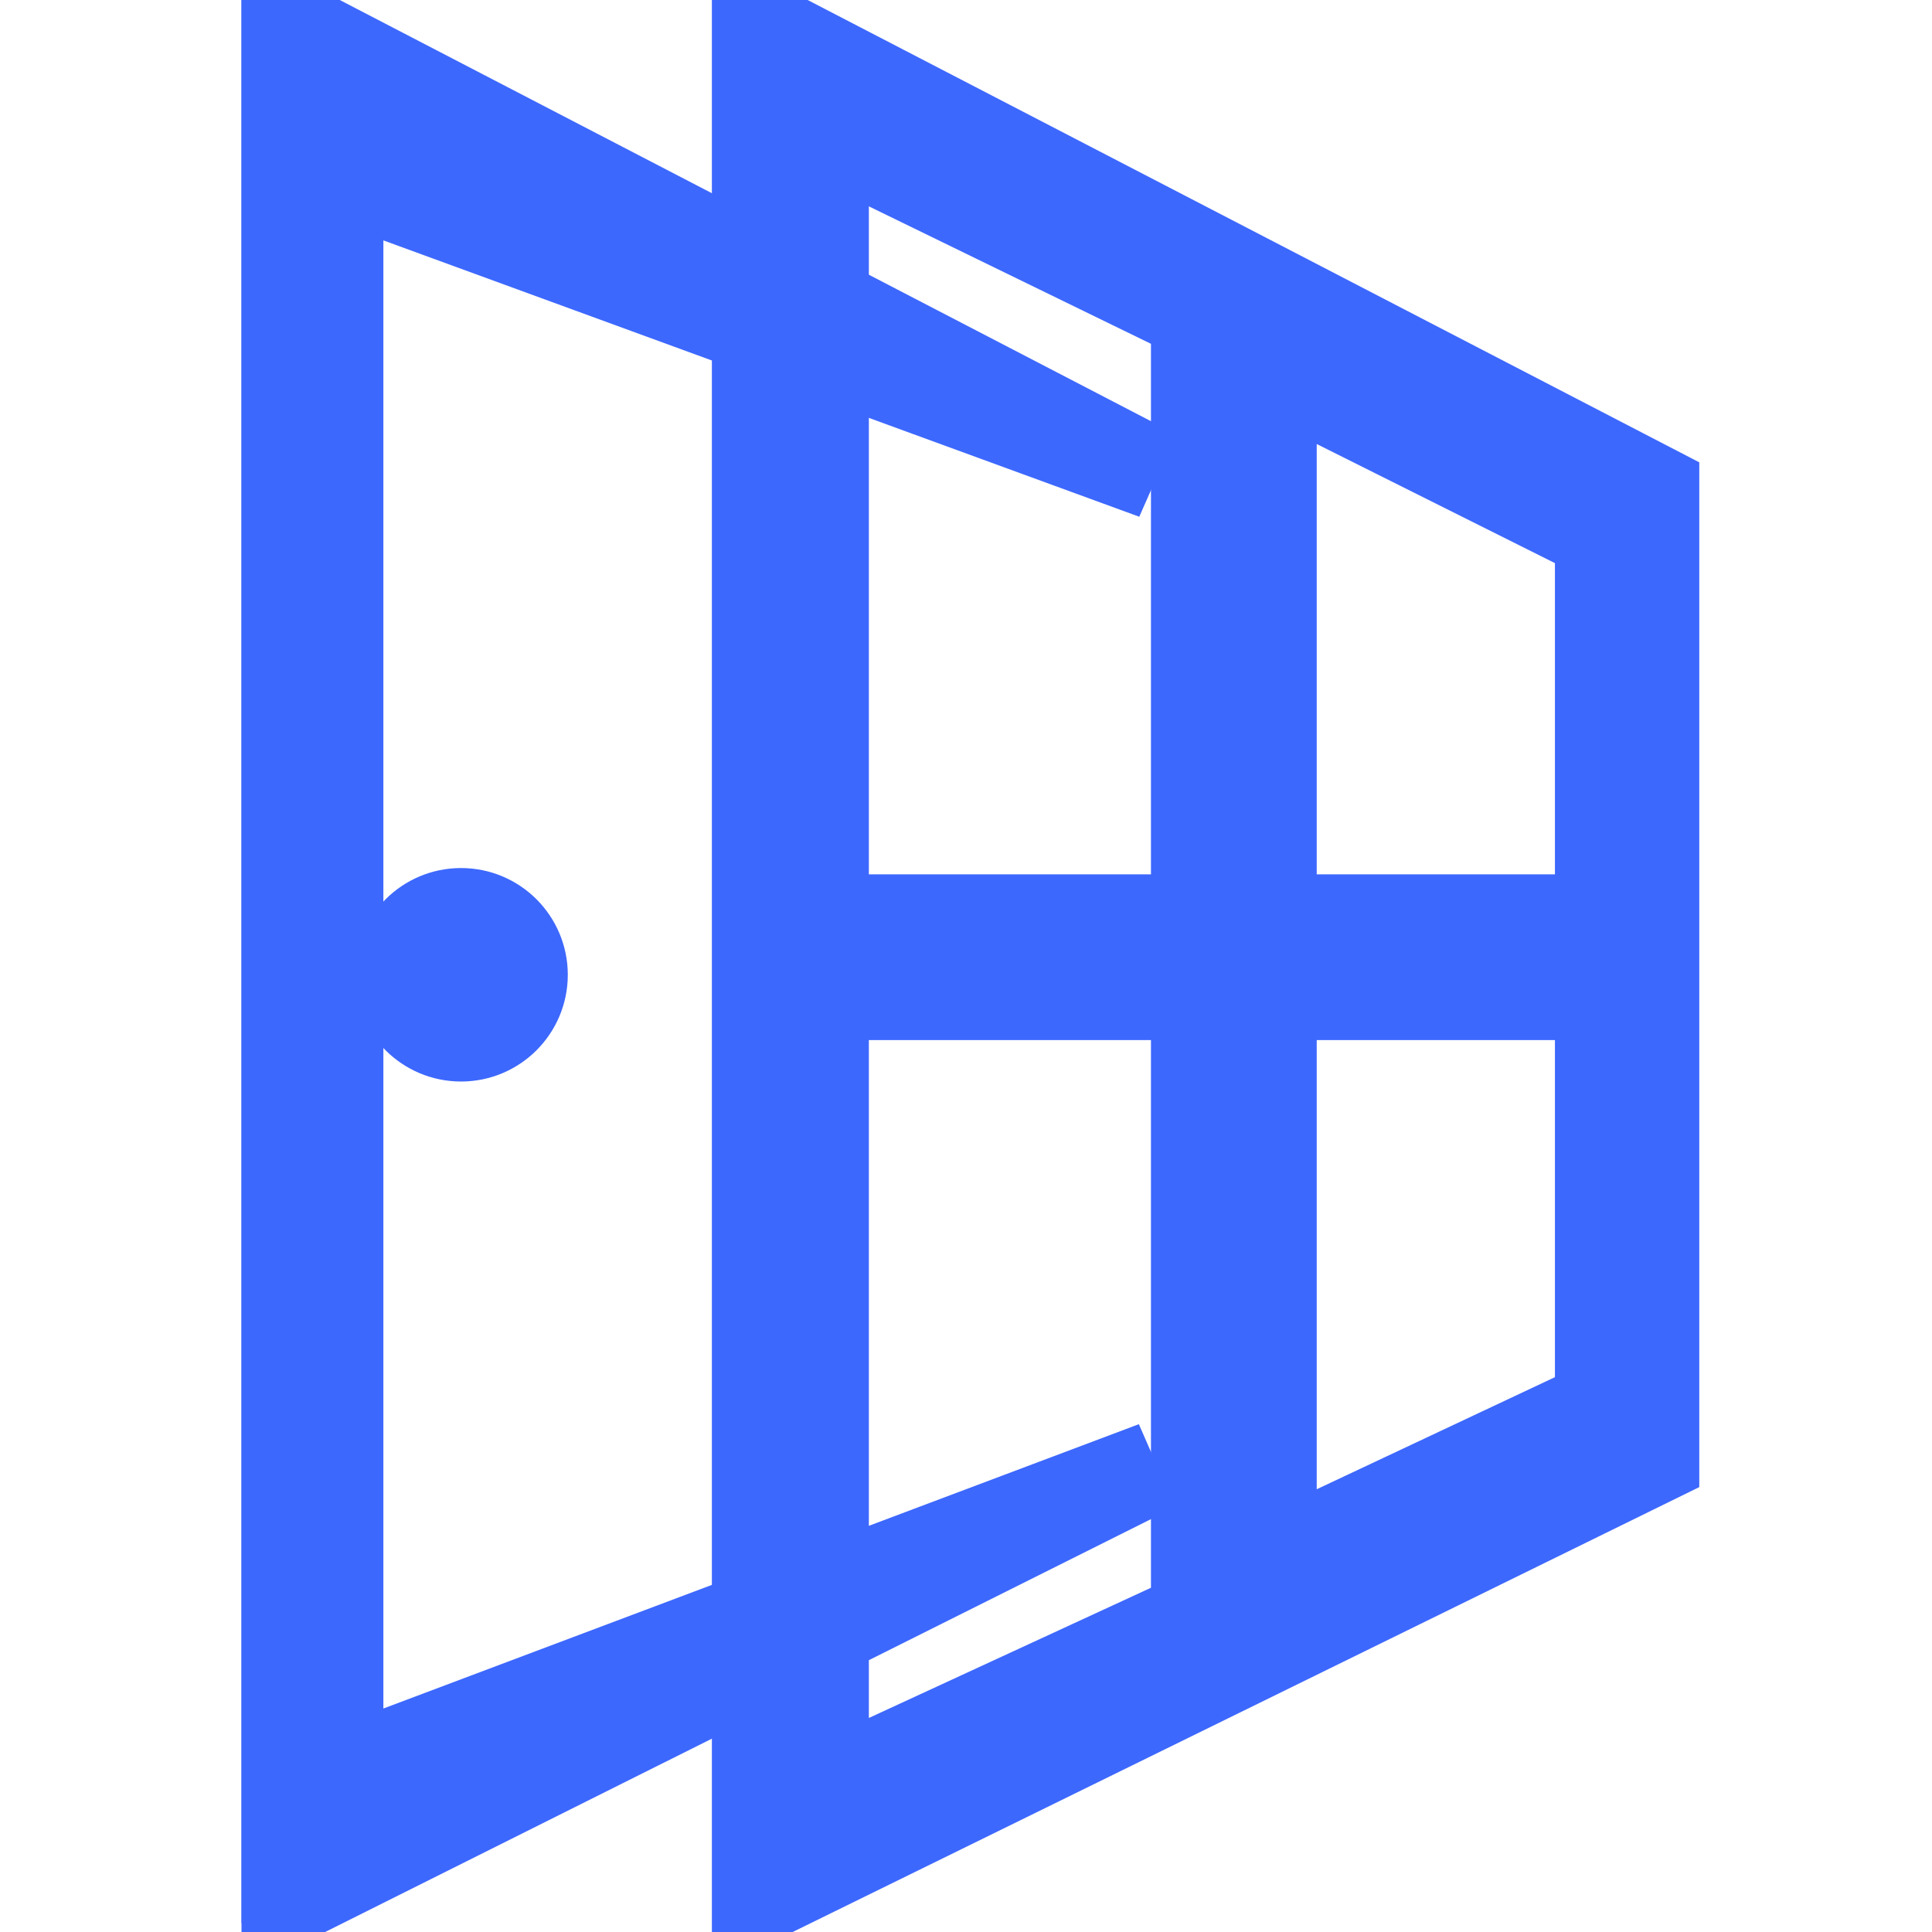
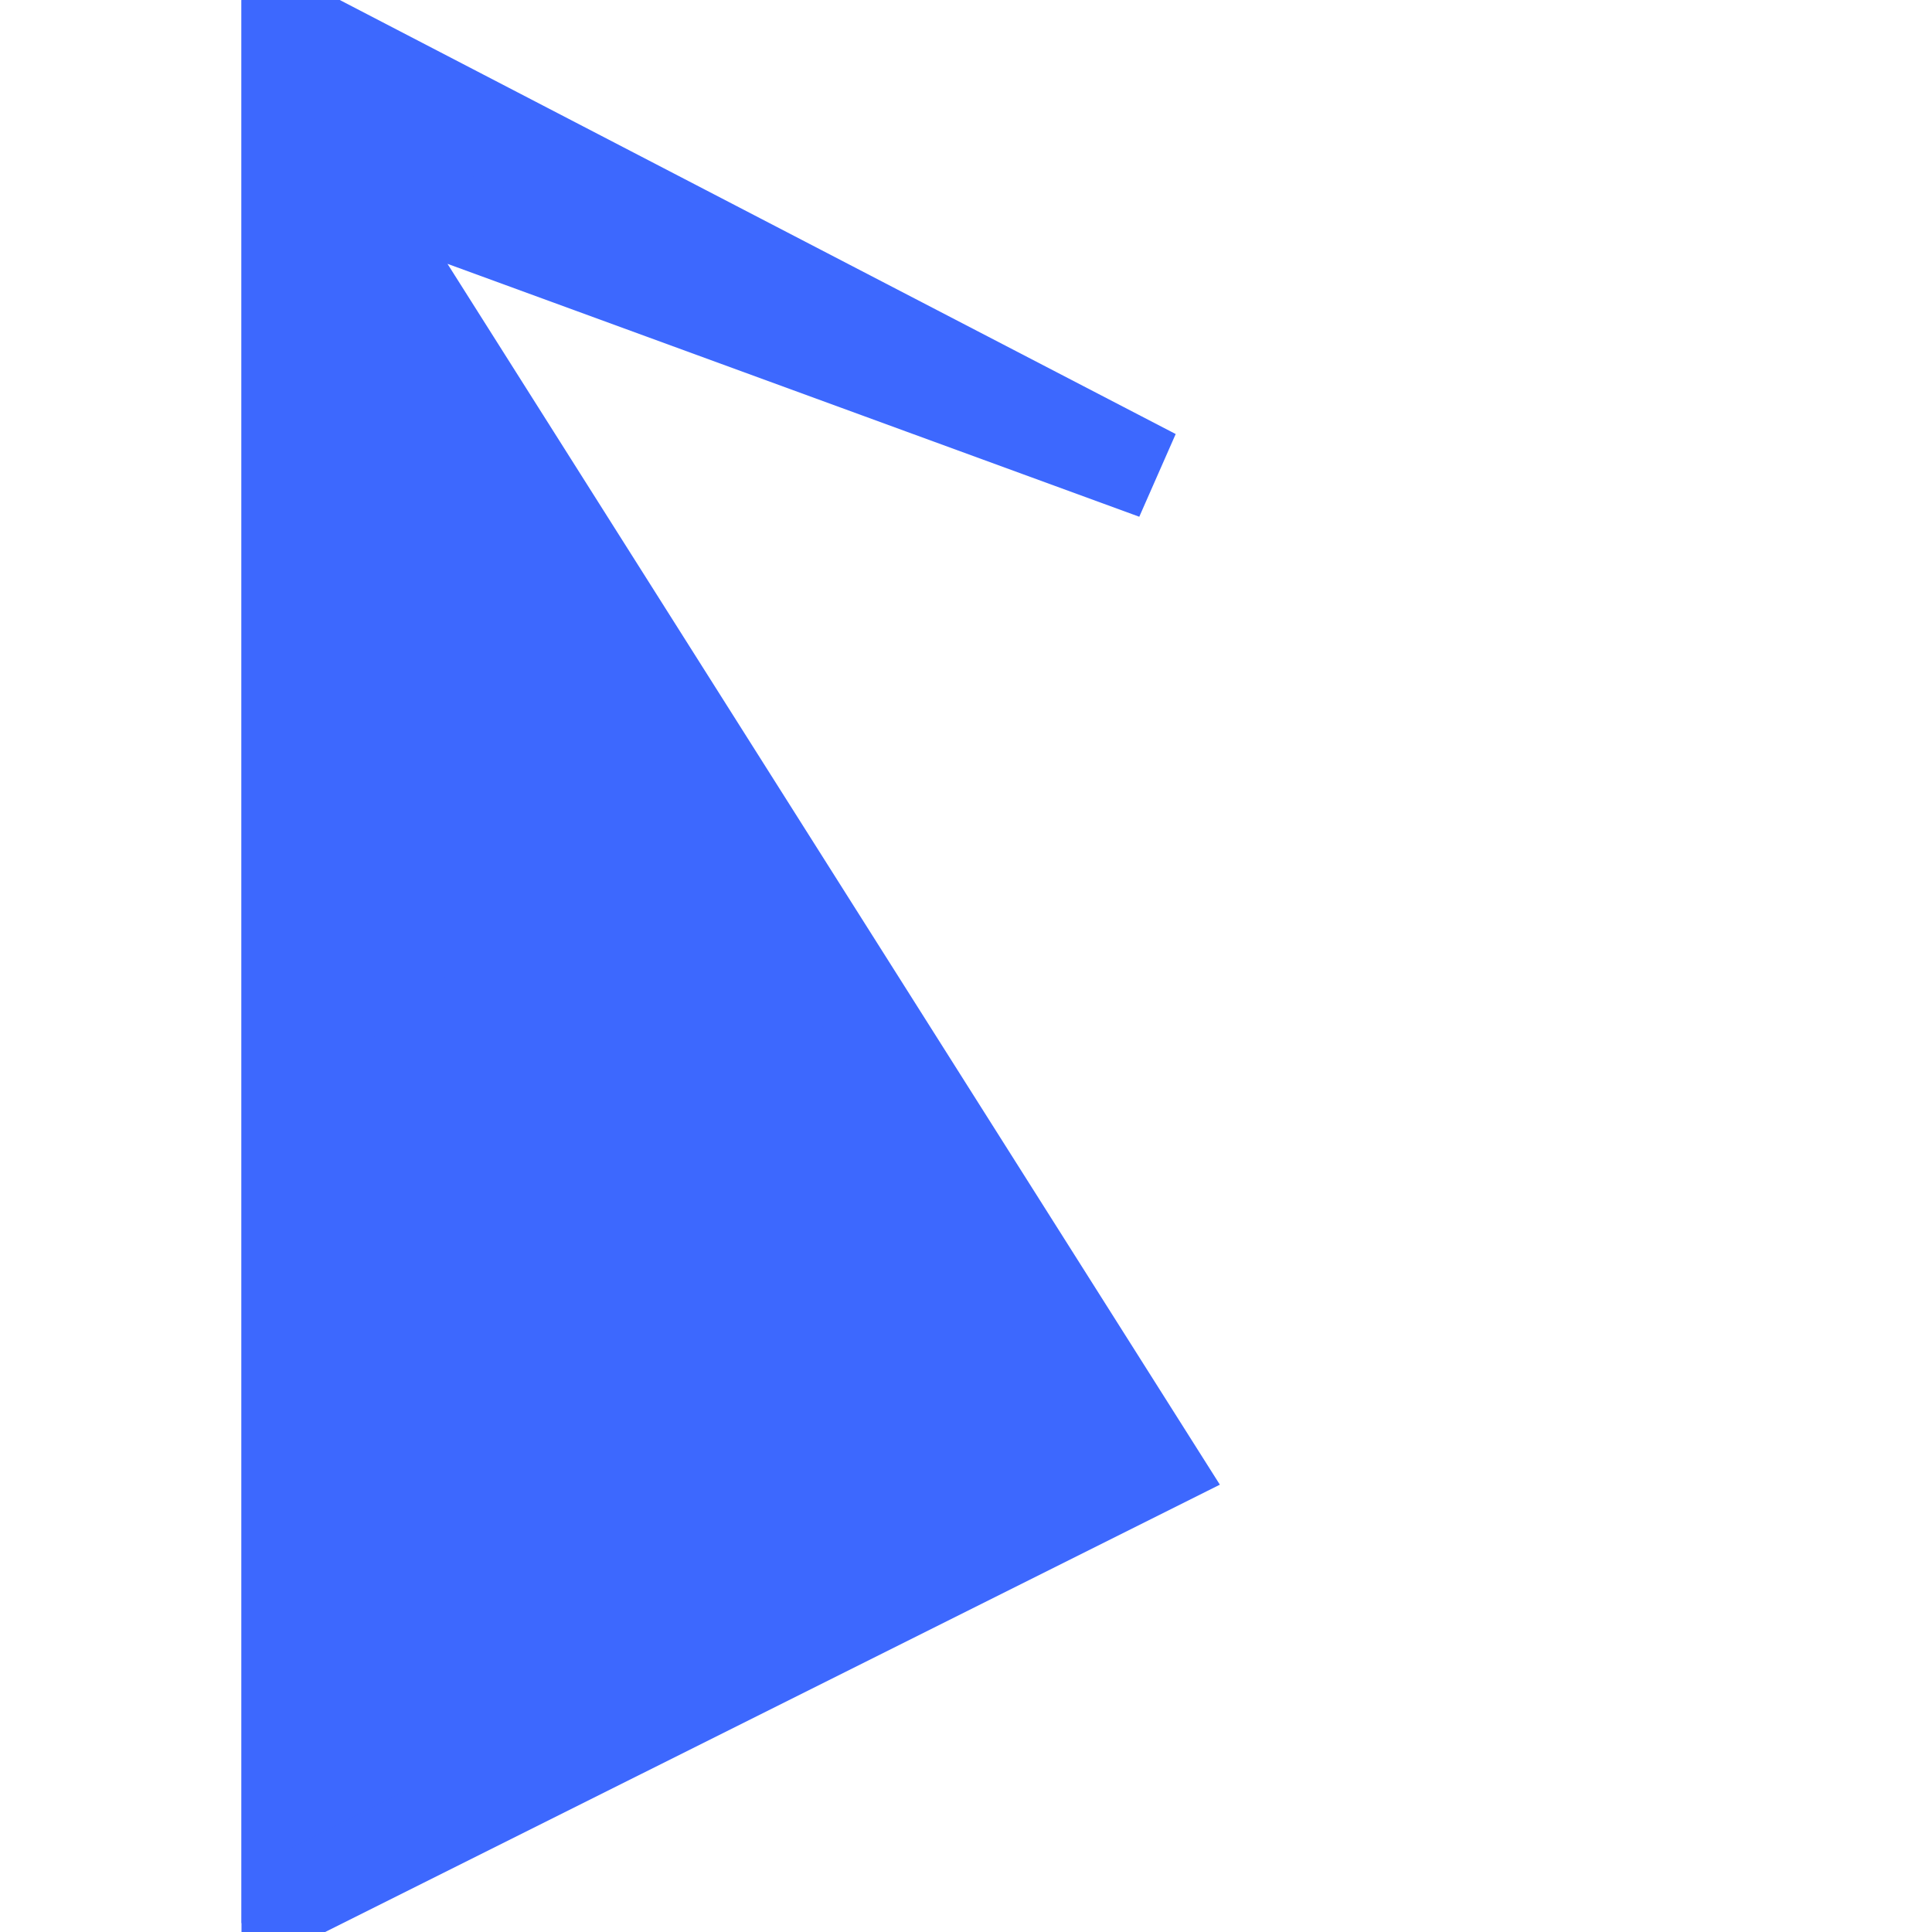
<svg xmlns="http://www.w3.org/2000/svg" width="64" height="64" viewBox="0 0 64 64" fill="none">
  <g clip-path="url(#clip0_4_21)">
-     <path fill-rule="evenodd" clip-rule="evenodd" d="M56 16.291L24.582 0V63.709L56 48.291V16.291ZM27.782 33.455H39.127V53.236L27.782 58.473V33.455ZM42.618 50.909V33.455H52.509V46.255L42.618 50.909ZM42.618 13.091L52.509 18.036V29.964H42.618V13.091ZM39.127 10.764L27.782 5.236V29.964H39.127V10.764Z" fill="#3D68FE" stroke="#3D68FE" stroke-width="2" />
-     <path d="M8 63.709V0L38.255 15.709L11.2 5.818V58.764L38.255 48.582L8 63.709Z" fill="#3D68FE" stroke="#3D68FE" stroke-width="3" />
+     <path d="M8 63.709V0L38.255 15.709L11.2 5.818L38.255 48.582L8 63.709Z" fill="#3D68FE" stroke="#3D68FE" stroke-width="3" />
    <path d="M15.273 34.327C16.397 34.327 17.309 33.416 17.309 32.291C17.309 31.166 16.397 30.255 15.273 30.255C14.148 30.255 13.236 31.166 13.236 32.291C13.236 33.416 14.148 34.327 15.273 34.327Z" fill="#3D68FE" stroke="#3D68FE" stroke-width="3" />
  </g>
  <defs>
    <clipPath id="clip0_4_21">
      <rect width="48.291" height="64" fill="white" transform="translate(8)" />
    </clipPath>
  </defs>
</svg>